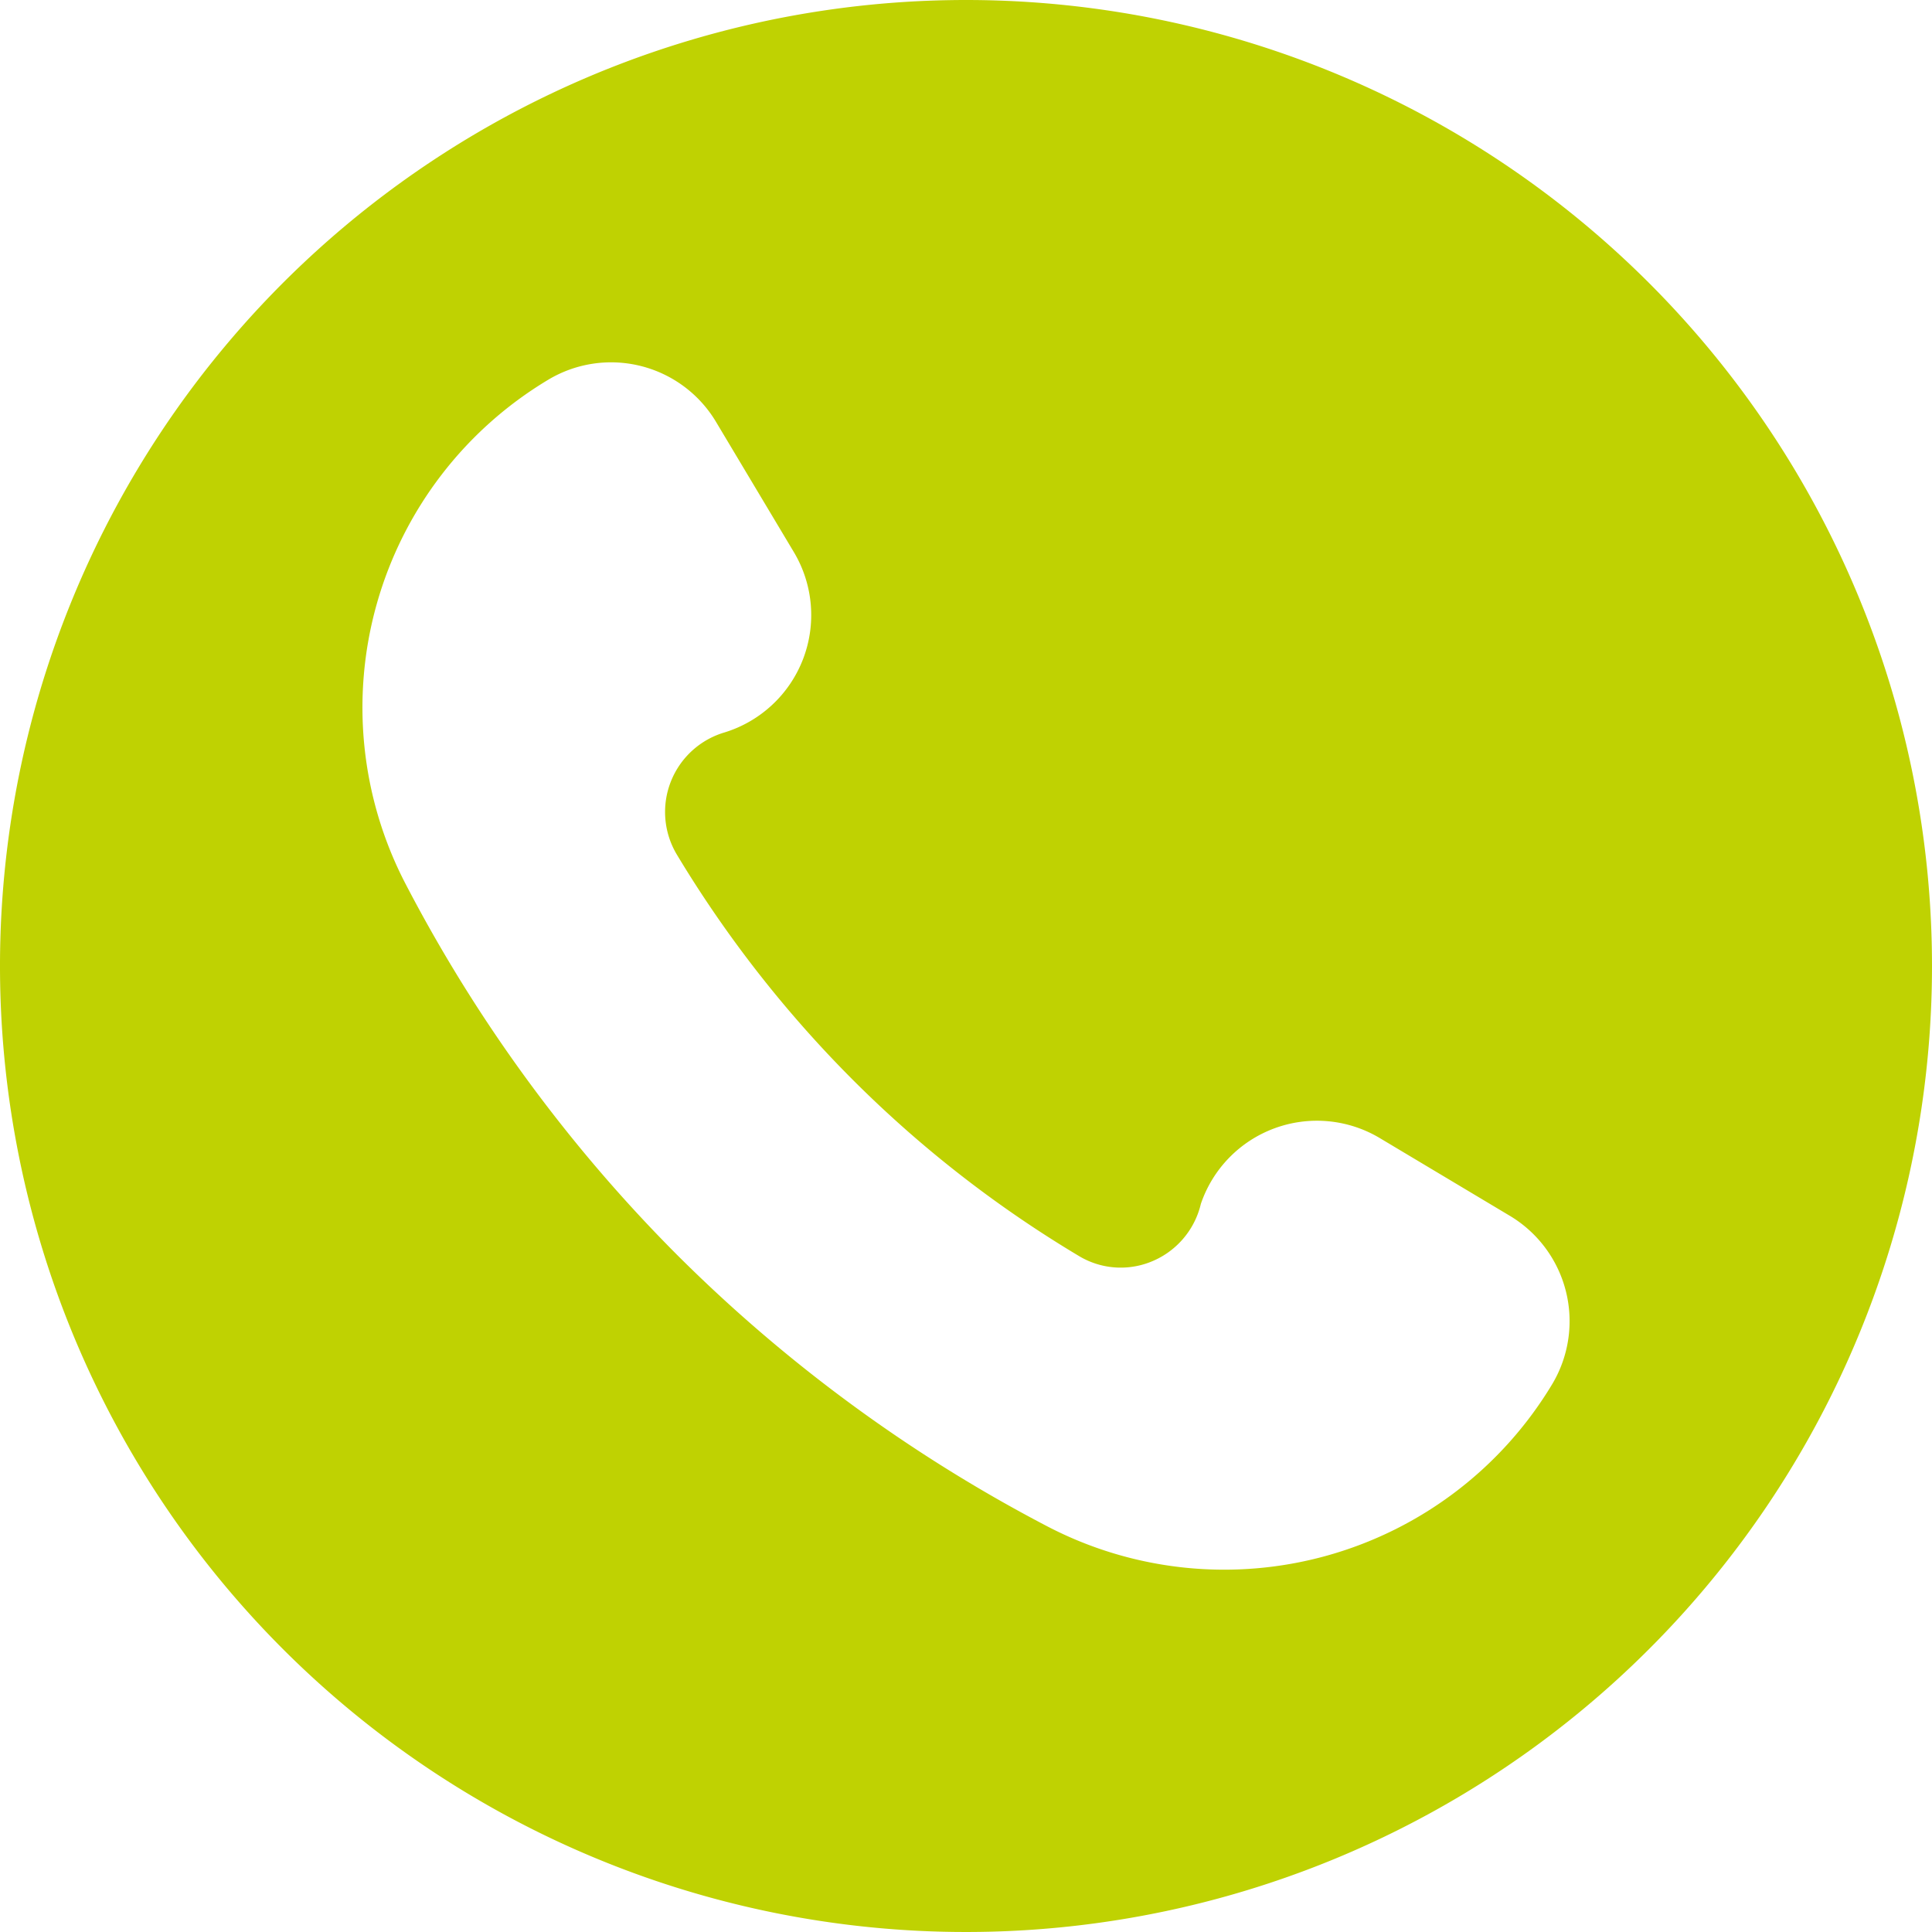
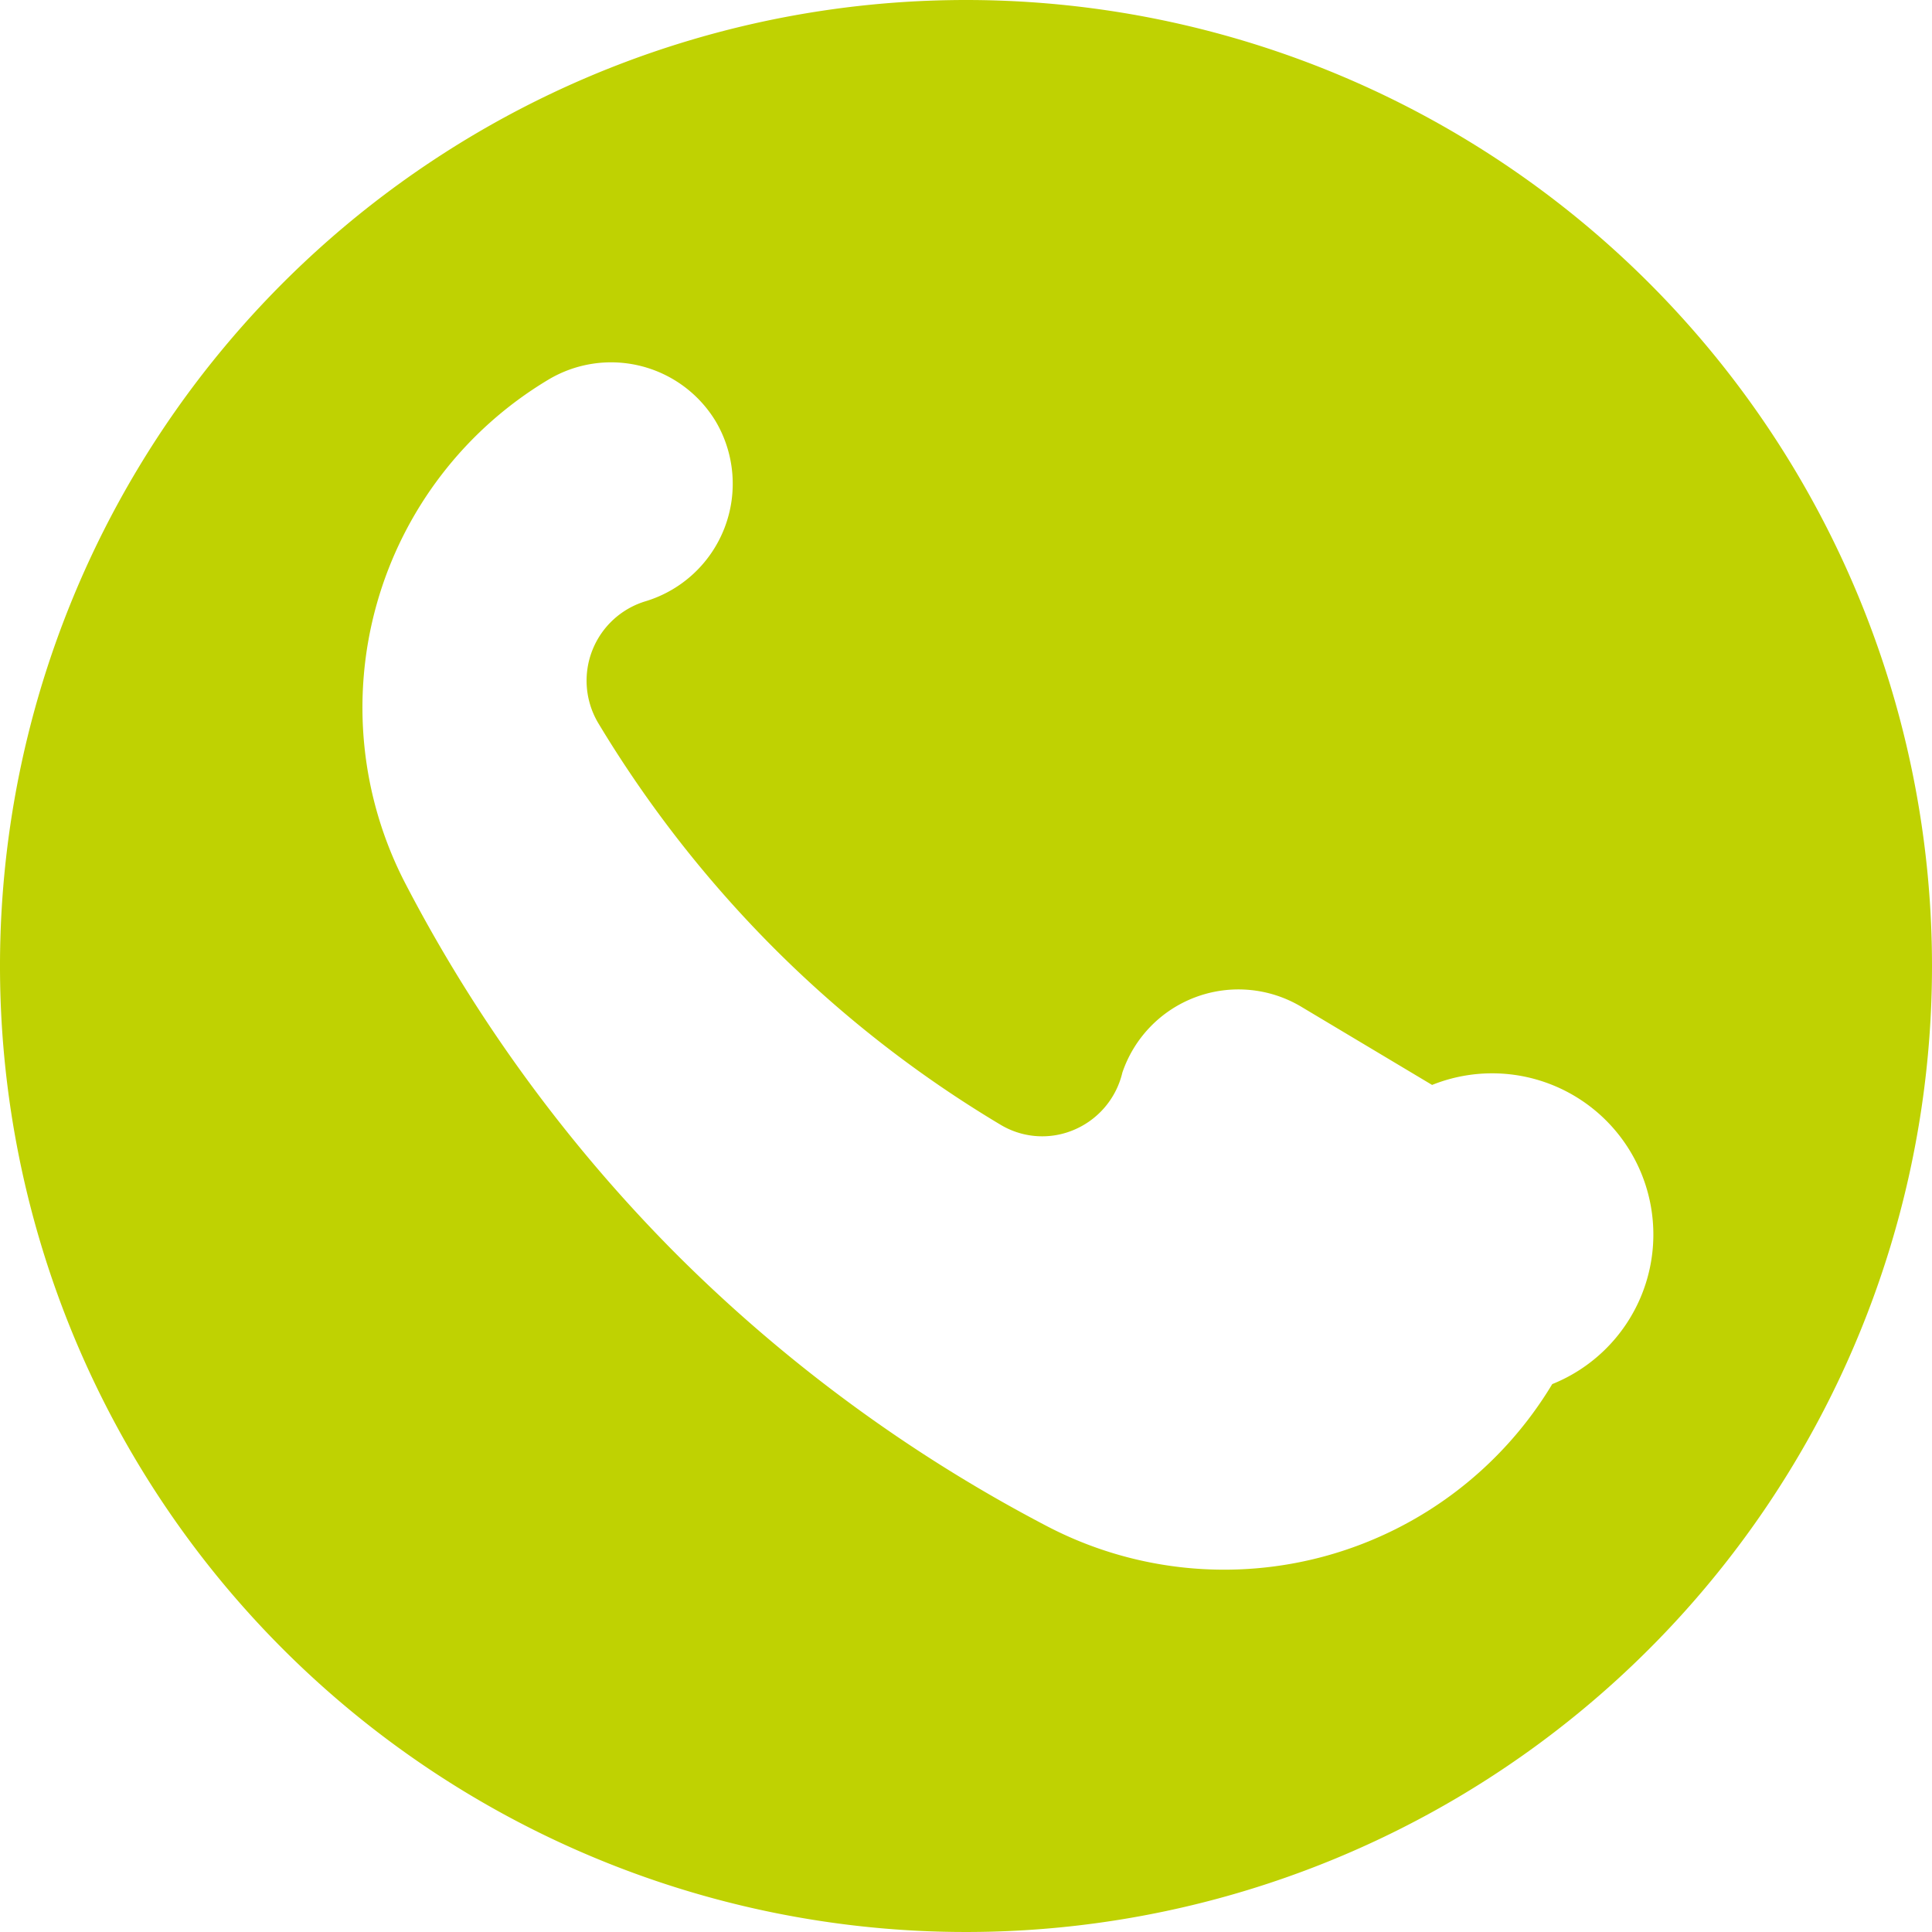
<svg xmlns="http://www.w3.org/2000/svg" data-name="Circular Glyph" fill="#bfd202" height="64" preserveAspectRatio="xMidYMid meet" version="1" viewBox="0.0 0.0 64.0 64.0" width="64" zoomAndPan="magnify">
  <g id="change1_1">
-     <path d="M32,0A32,32,0,1,0,64,32,32.004,32.004,0,0,0,32,0ZM51.42,45.85a12.678,12.678,0,0,1-16.75,4.7,50.321,50.321,0,0,1-12.24-8.98,50.175,50.175,0,0,1-8.99-12.28,12.658,12.658,0,0,1,4.72-16.71,4.049,4.049,0,0,1,5.55,1.38l2.6,4.35a4.068,4.068,0,0,1-2.3,5.95,2.748,2.748,0,0,0-1.6,4.03,39.014,39.014,0,0,0,5.83,7.47,38.496,38.496,0,0,0,7.49,5.84,2.681,2.681,0,0,0,2.34.22,2.743,2.743,0,0,0,1.71-1.94,4.061,4.061,0,0,1,5.91-2.19l4.35,2.6A4.067,4.067,0,0,1,51.42,45.85Z" />
+     <path d="M32,0A32,32,0,1,0,64,32,32.004,32.004,0,0,0,32,0ZM51.42,45.85a12.678,12.678,0,0,1-16.75,4.7,50.321,50.321,0,0,1-12.24-8.98,50.175,50.175,0,0,1-8.99-12.28,12.658,12.658,0,0,1,4.72-16.71,4.049,4.049,0,0,1,5.55,1.38a4.068,4.068,0,0,1-2.3,5.95,2.748,2.748,0,0,0-1.6,4.03,39.014,39.014,0,0,0,5.83,7.47,38.496,38.496,0,0,0,7.49,5.84,2.681,2.681,0,0,0,2.34.22,2.743,2.743,0,0,0,1.71-1.94,4.061,4.061,0,0,1,5.91-2.19l4.35,2.6A4.067,4.067,0,0,1,51.42,45.85Z" />
  </g>
</svg>